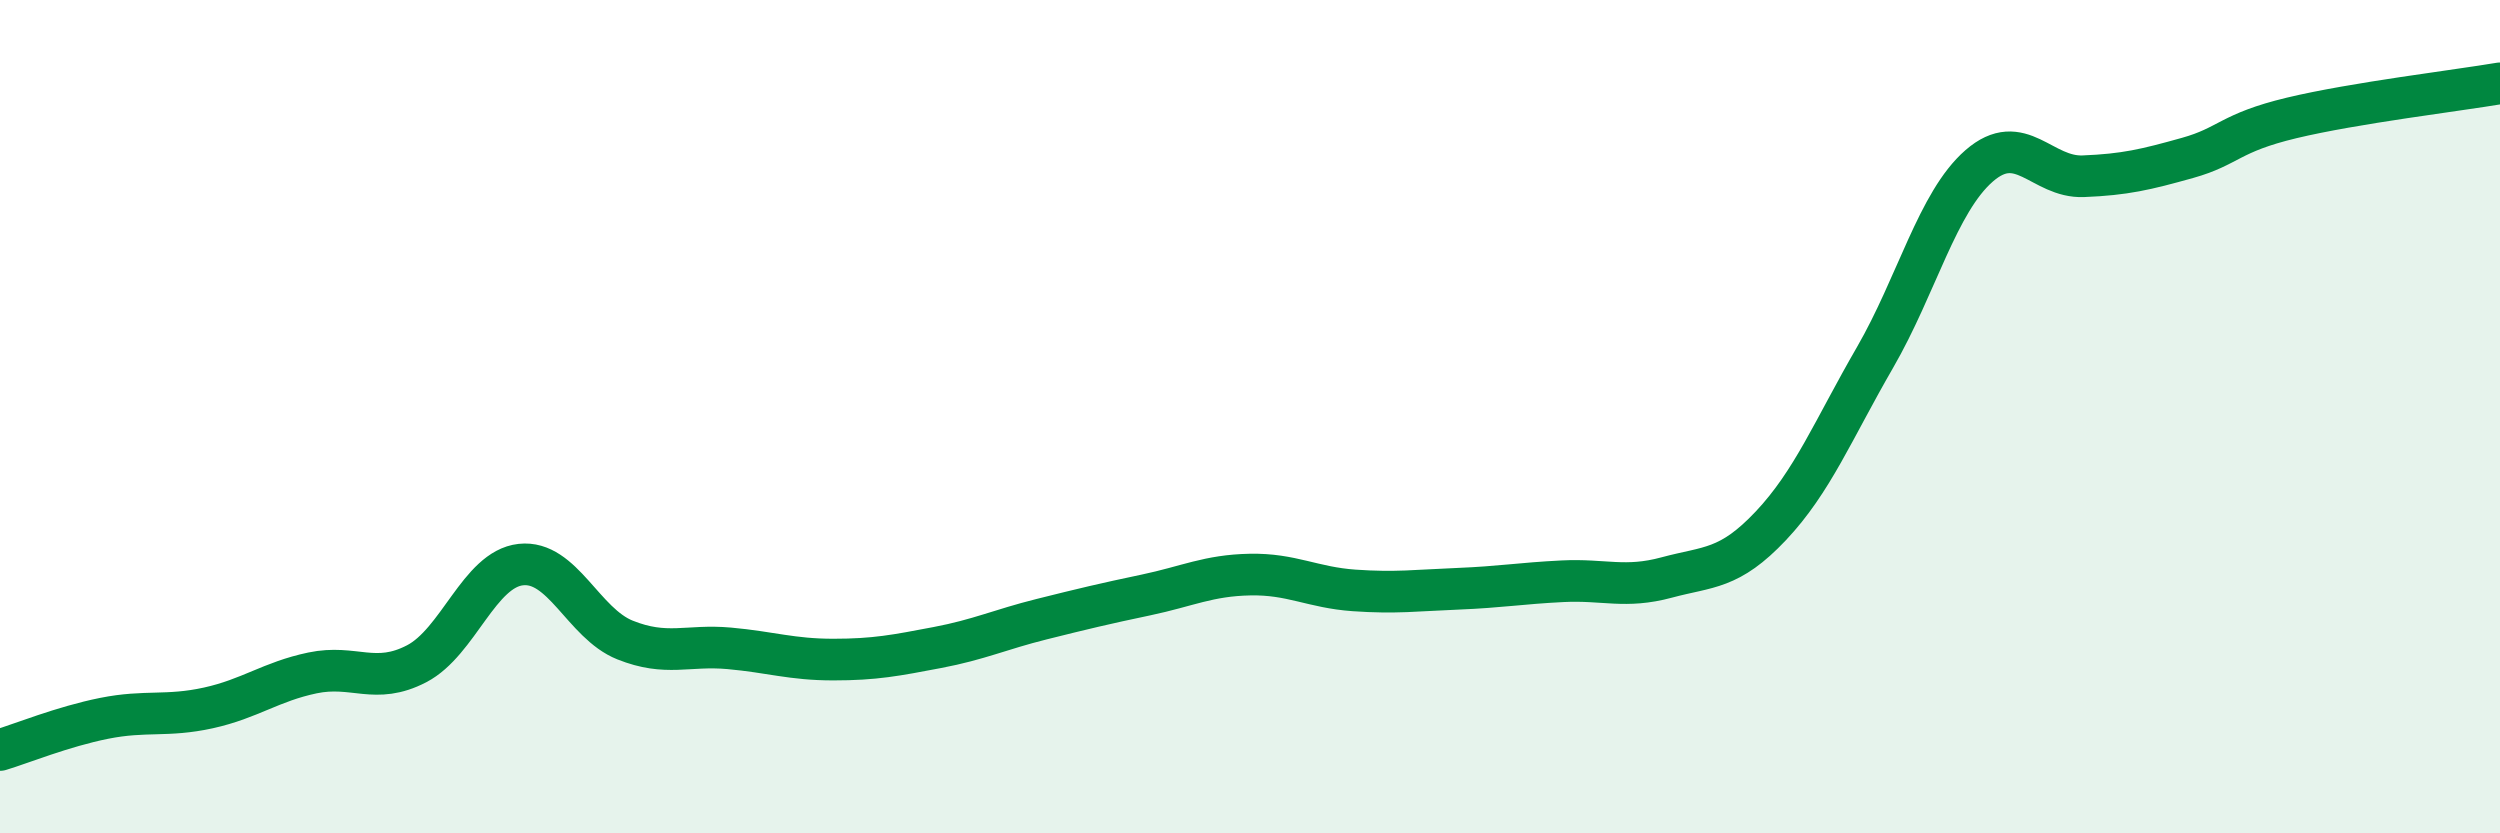
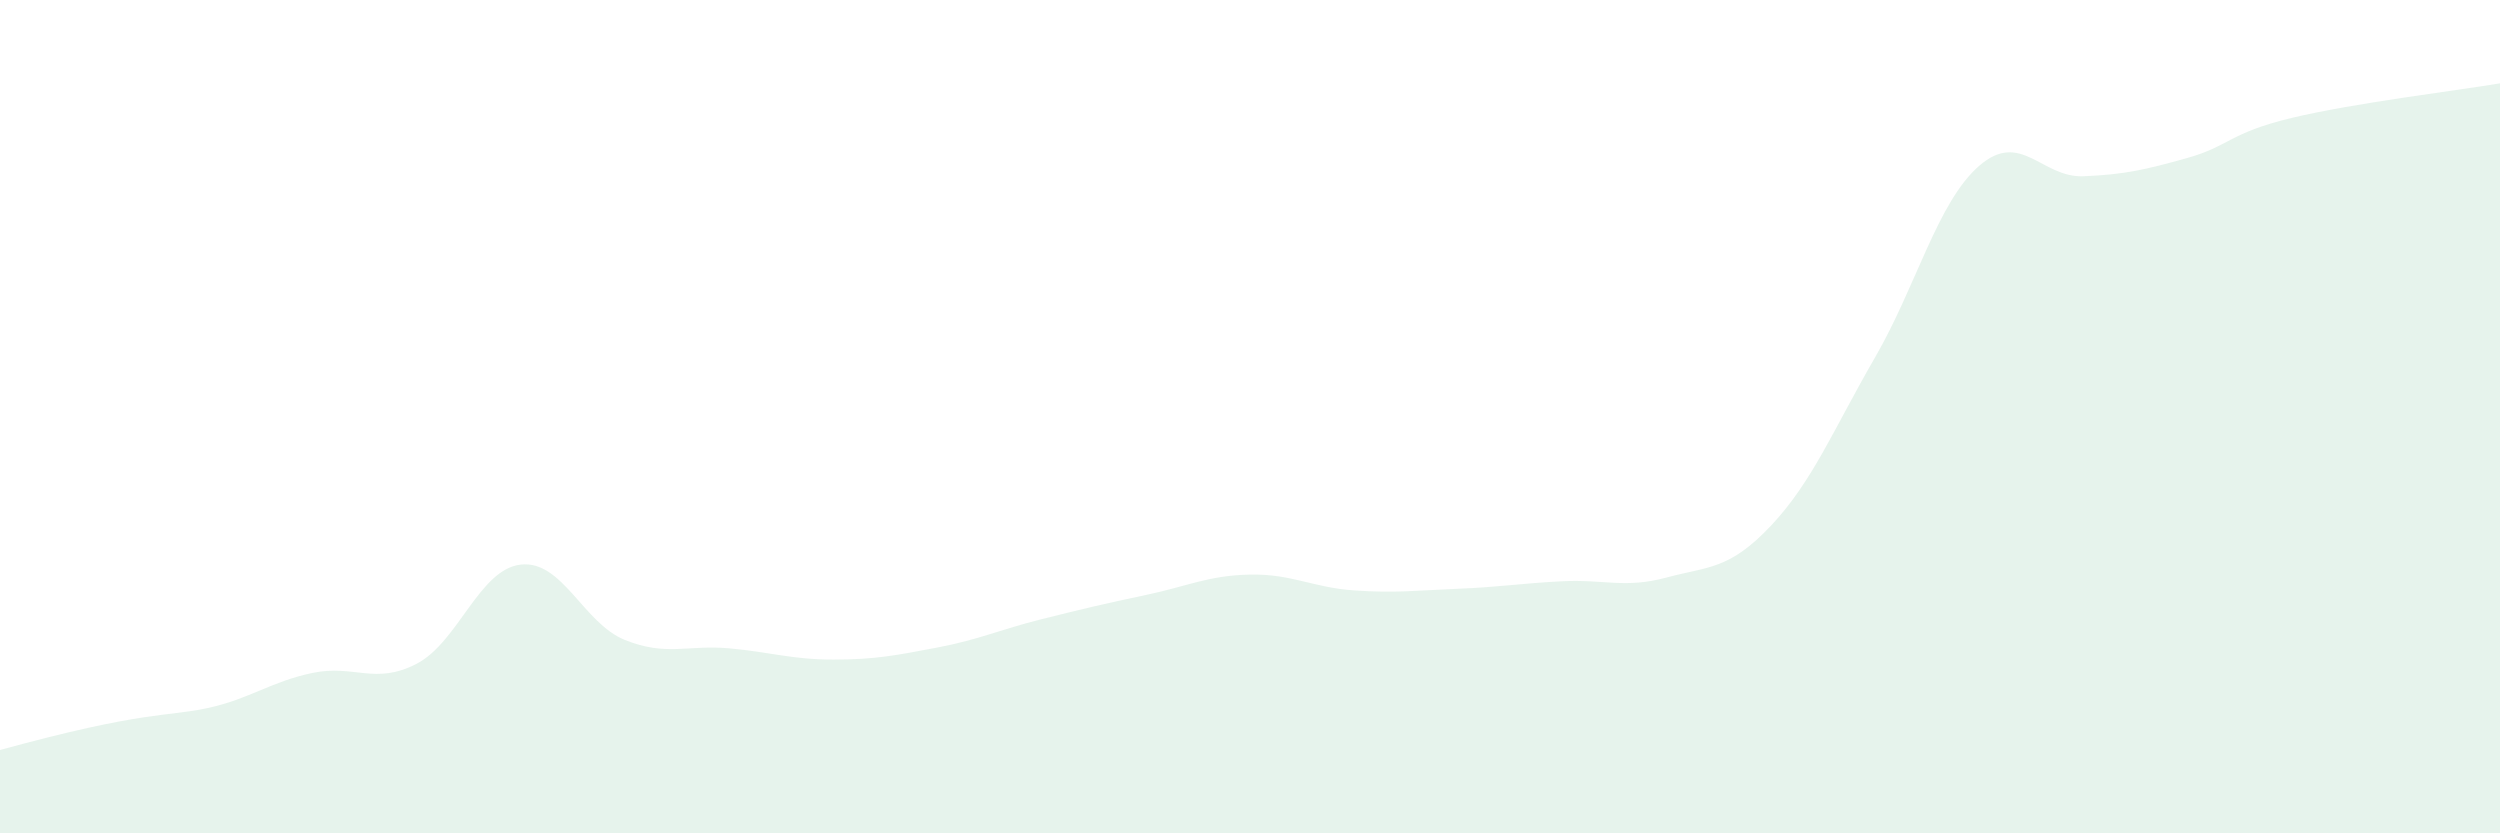
<svg xmlns="http://www.w3.org/2000/svg" width="60" height="20" viewBox="0 0 60 20">
-   <path d="M 0,18 C 0.5,17.85 1.5,17.44 2.5,17.24 C 3.5,17.04 4,17.21 5,16.99 C 6,16.77 6.5,16.36 7.5,16.15 C 8.5,15.94 9,16.45 10,15.93 C 11,15.41 11.5,13.66 12.5,13.55 C 13.5,13.44 14,14.96 15,15.36 C 16,15.76 16.5,15.47 17.5,15.56 C 18.5,15.65 19,15.83 20,15.83 C 21,15.83 21.5,15.73 22.5,15.54 C 23.5,15.35 24,15.11 25,14.86 C 26,14.61 26.5,14.49 27.5,14.28 C 28.5,14.07 29,13.81 30,13.79 C 31,13.77 31.5,14.1 32.5,14.17 C 33.5,14.24 34,14.17 35,14.13 C 36,14.09 36.5,14 37.5,13.95 C 38.5,13.9 39,14.13 40,13.86 C 41,13.59 41.5,13.68 42.5,12.62 C 43.5,11.56 44,10.31 45,8.58 C 46,6.85 46.5,4.85 47.5,3.98 C 48.5,3.11 49,4.27 50,4.23 C 51,4.19 51.5,4.07 52.5,3.79 C 53.5,3.51 53.5,3.19 55,2.83 C 56.5,2.47 59,2.17 60,2L60 20L0 20Z" fill="#008740" opacity="0.1" stroke-linecap="round" stroke-linejoin="round" />
-   <path d="M 0,18 C 0.5,17.85 1.5,17.44 2.5,17.24 C 3.5,17.04 4,17.21 5,16.99 C 6,16.77 6.5,16.36 7.5,16.15 C 8.5,15.94 9,16.45 10,15.93 C 11,15.41 11.5,13.66 12.5,13.55 C 13.5,13.44 14,14.96 15,15.36 C 16,15.76 16.5,15.47 17.5,15.56 C 18.5,15.65 19,15.83 20,15.83 C 21,15.83 21.5,15.73 22.5,15.54 C 23.5,15.35 24,15.11 25,14.86 C 26,14.61 26.5,14.49 27.5,14.28 C 28.5,14.07 29,13.81 30,13.79 C 31,13.77 31.5,14.1 32.5,14.17 C 33.5,14.24 34,14.17 35,14.13 C 36,14.09 36.5,14 37.5,13.95 C 38.5,13.9 39,14.13 40,13.86 C 41,13.59 41.5,13.68 42.5,12.62 C 43.5,11.56 44,10.31 45,8.58 C 46,6.85 46.5,4.85 47.5,3.98 C 48.5,3.11 49,4.27 50,4.23 C 51,4.19 51.5,4.07 52.5,3.79 C 53.5,3.51 53.5,3.19 55,2.83 C 56.5,2.47 59,2.17 60,2" stroke="#008740" stroke-width="1" fill="none" stroke-linecap="round" stroke-linejoin="round" />
+   <path d="M 0,18 C 3.5,17.04 4,17.21 5,16.99 C 6,16.77 6.5,16.36 7.5,16.15 C 8.5,15.94 9,16.45 10,15.93 C 11,15.41 11.5,13.66 12.5,13.55 C 13.5,13.44 14,14.96 15,15.36 C 16,15.76 16.5,15.47 17.5,15.56 C 18.5,15.65 19,15.83 20,15.83 C 21,15.83 21.5,15.73 22.5,15.54 C 23.5,15.35 24,15.11 25,14.86 C 26,14.61 26.5,14.49 27.5,14.28 C 28.5,14.07 29,13.81 30,13.79 C 31,13.77 31.5,14.1 32.5,14.17 C 33.5,14.24 34,14.17 35,14.13 C 36,14.09 36.5,14 37.5,13.95 C 38.5,13.9 39,14.13 40,13.86 C 41,13.59 41.5,13.68 42.5,12.62 C 43.5,11.56 44,10.31 45,8.58 C 46,6.85 46.5,4.85 47.5,3.98 C 48.5,3.11 49,4.27 50,4.23 C 51,4.19 51.5,4.07 52.5,3.79 C 53.5,3.51 53.5,3.19 55,2.83 C 56.5,2.47 59,2.17 60,2L60 20L0 20Z" fill="#008740" opacity="0.1" stroke-linecap="round" stroke-linejoin="round" />
</svg>